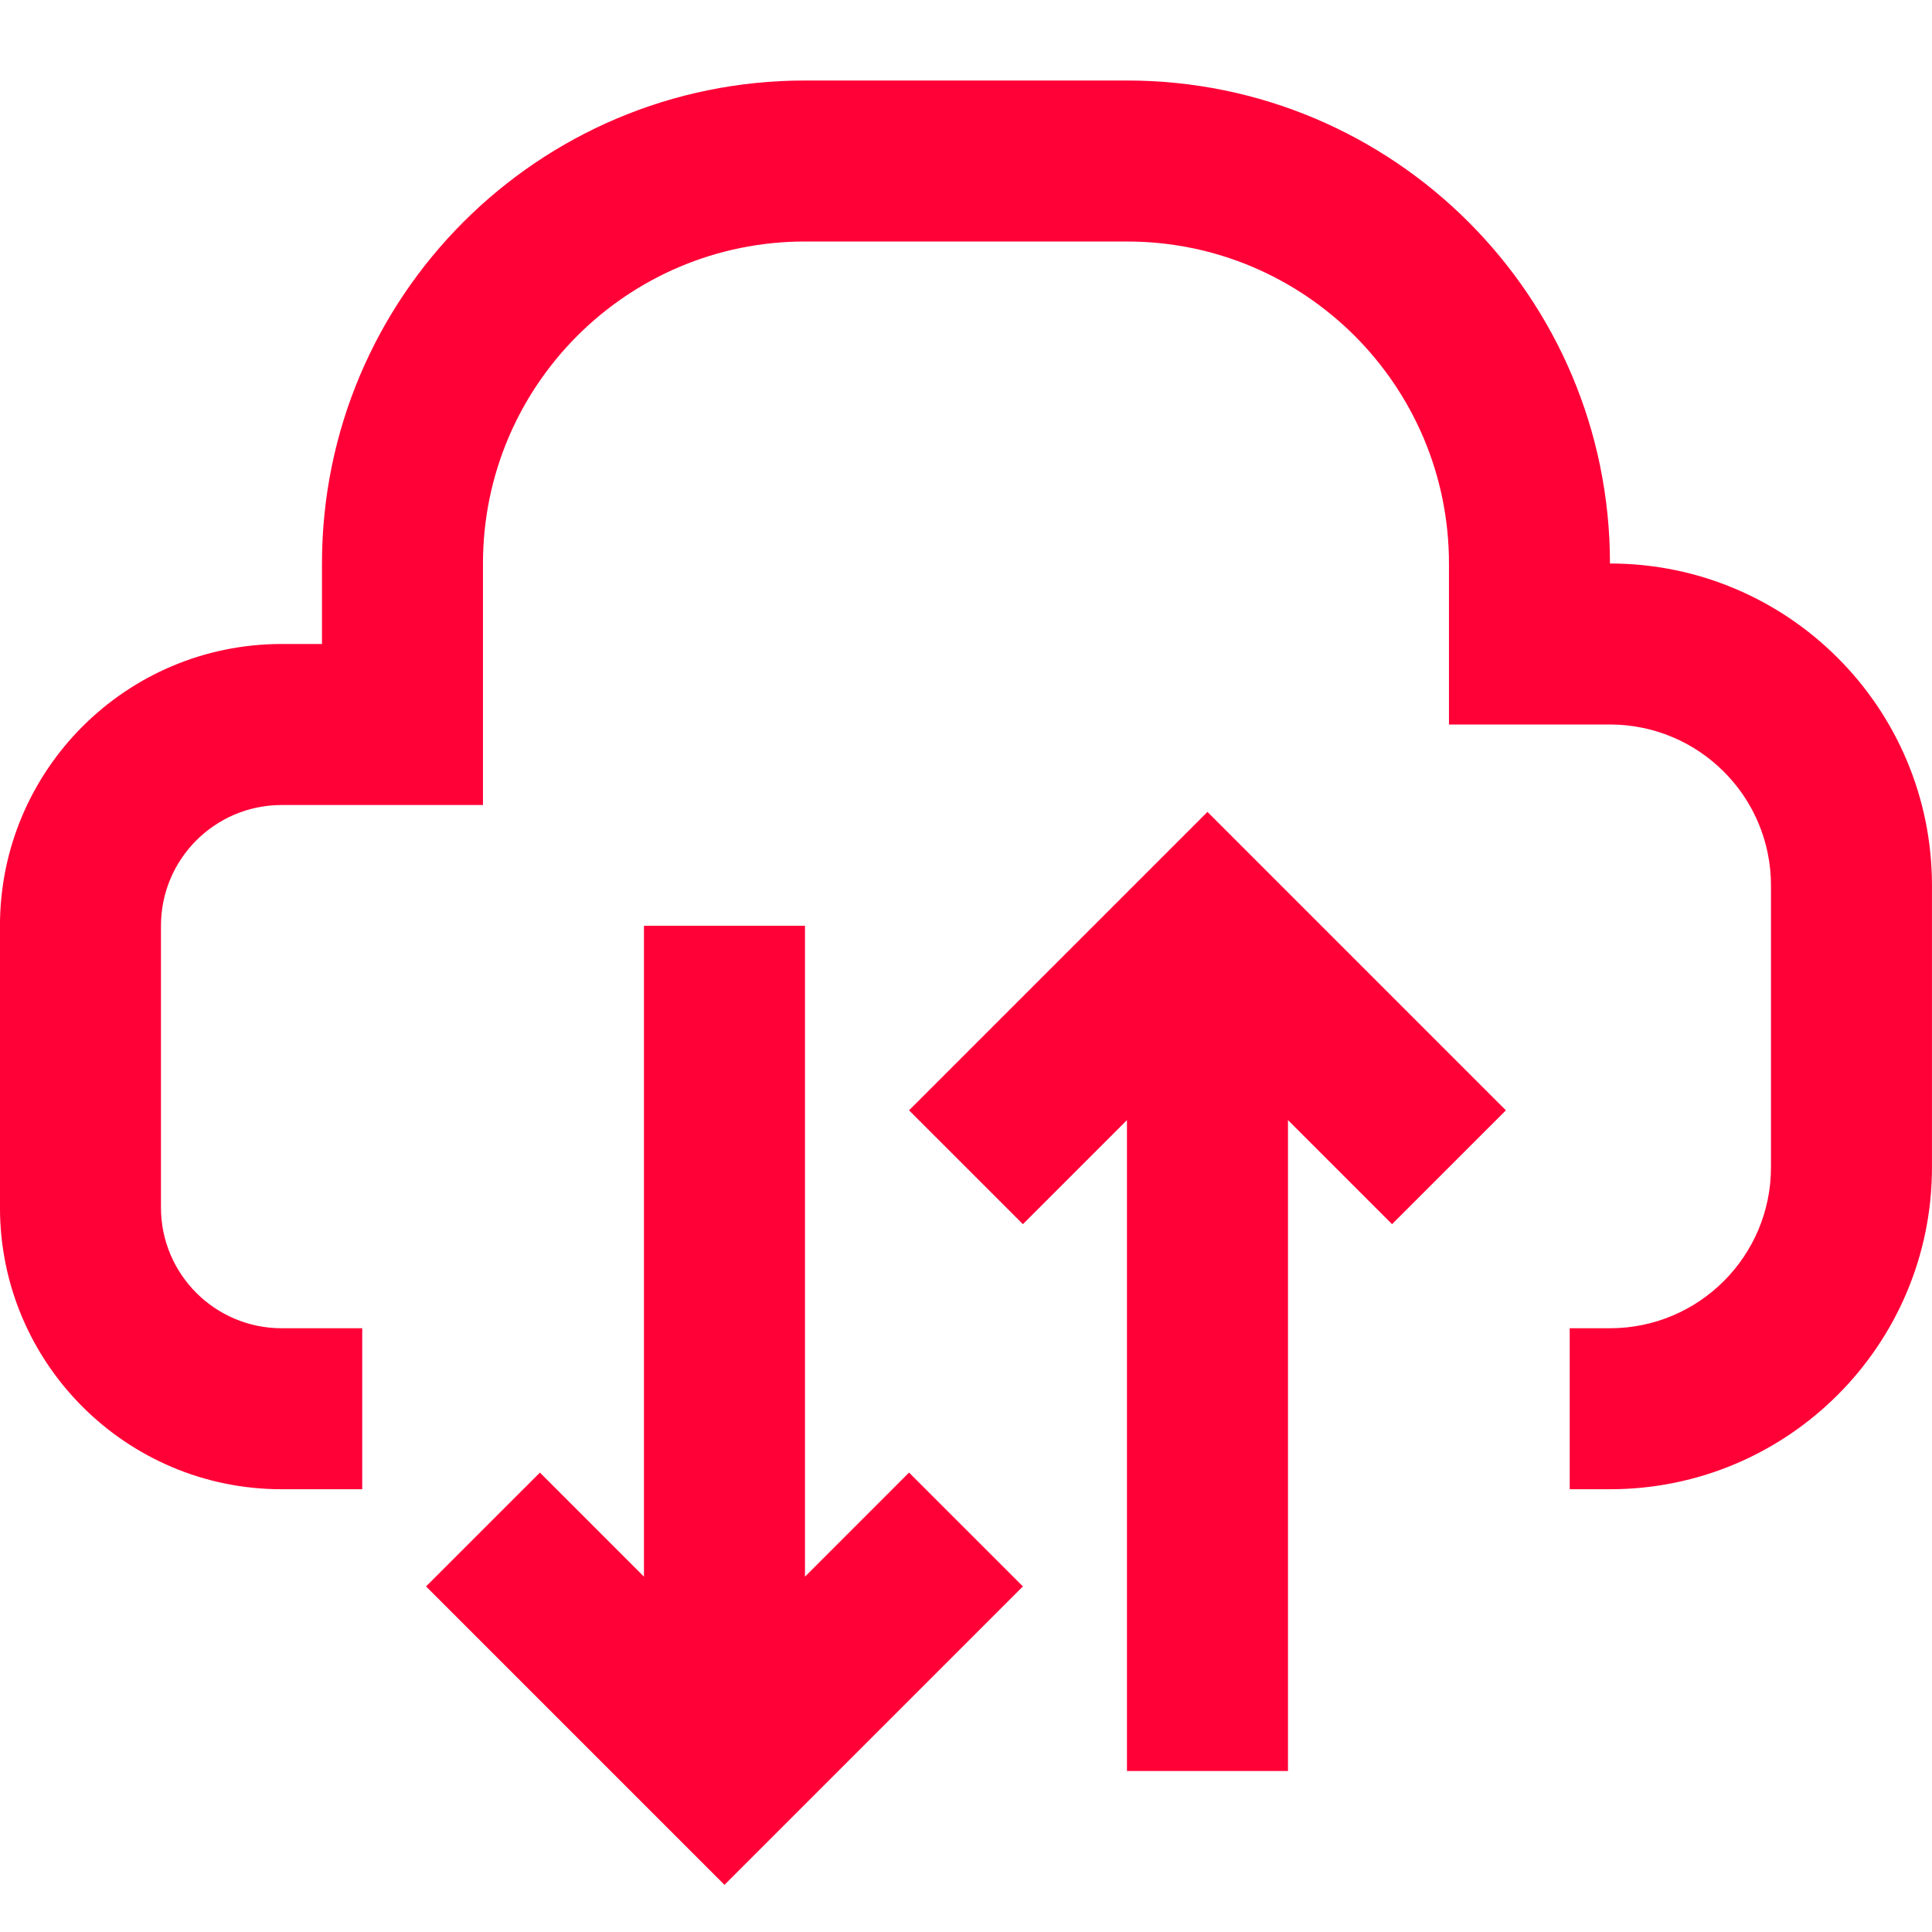
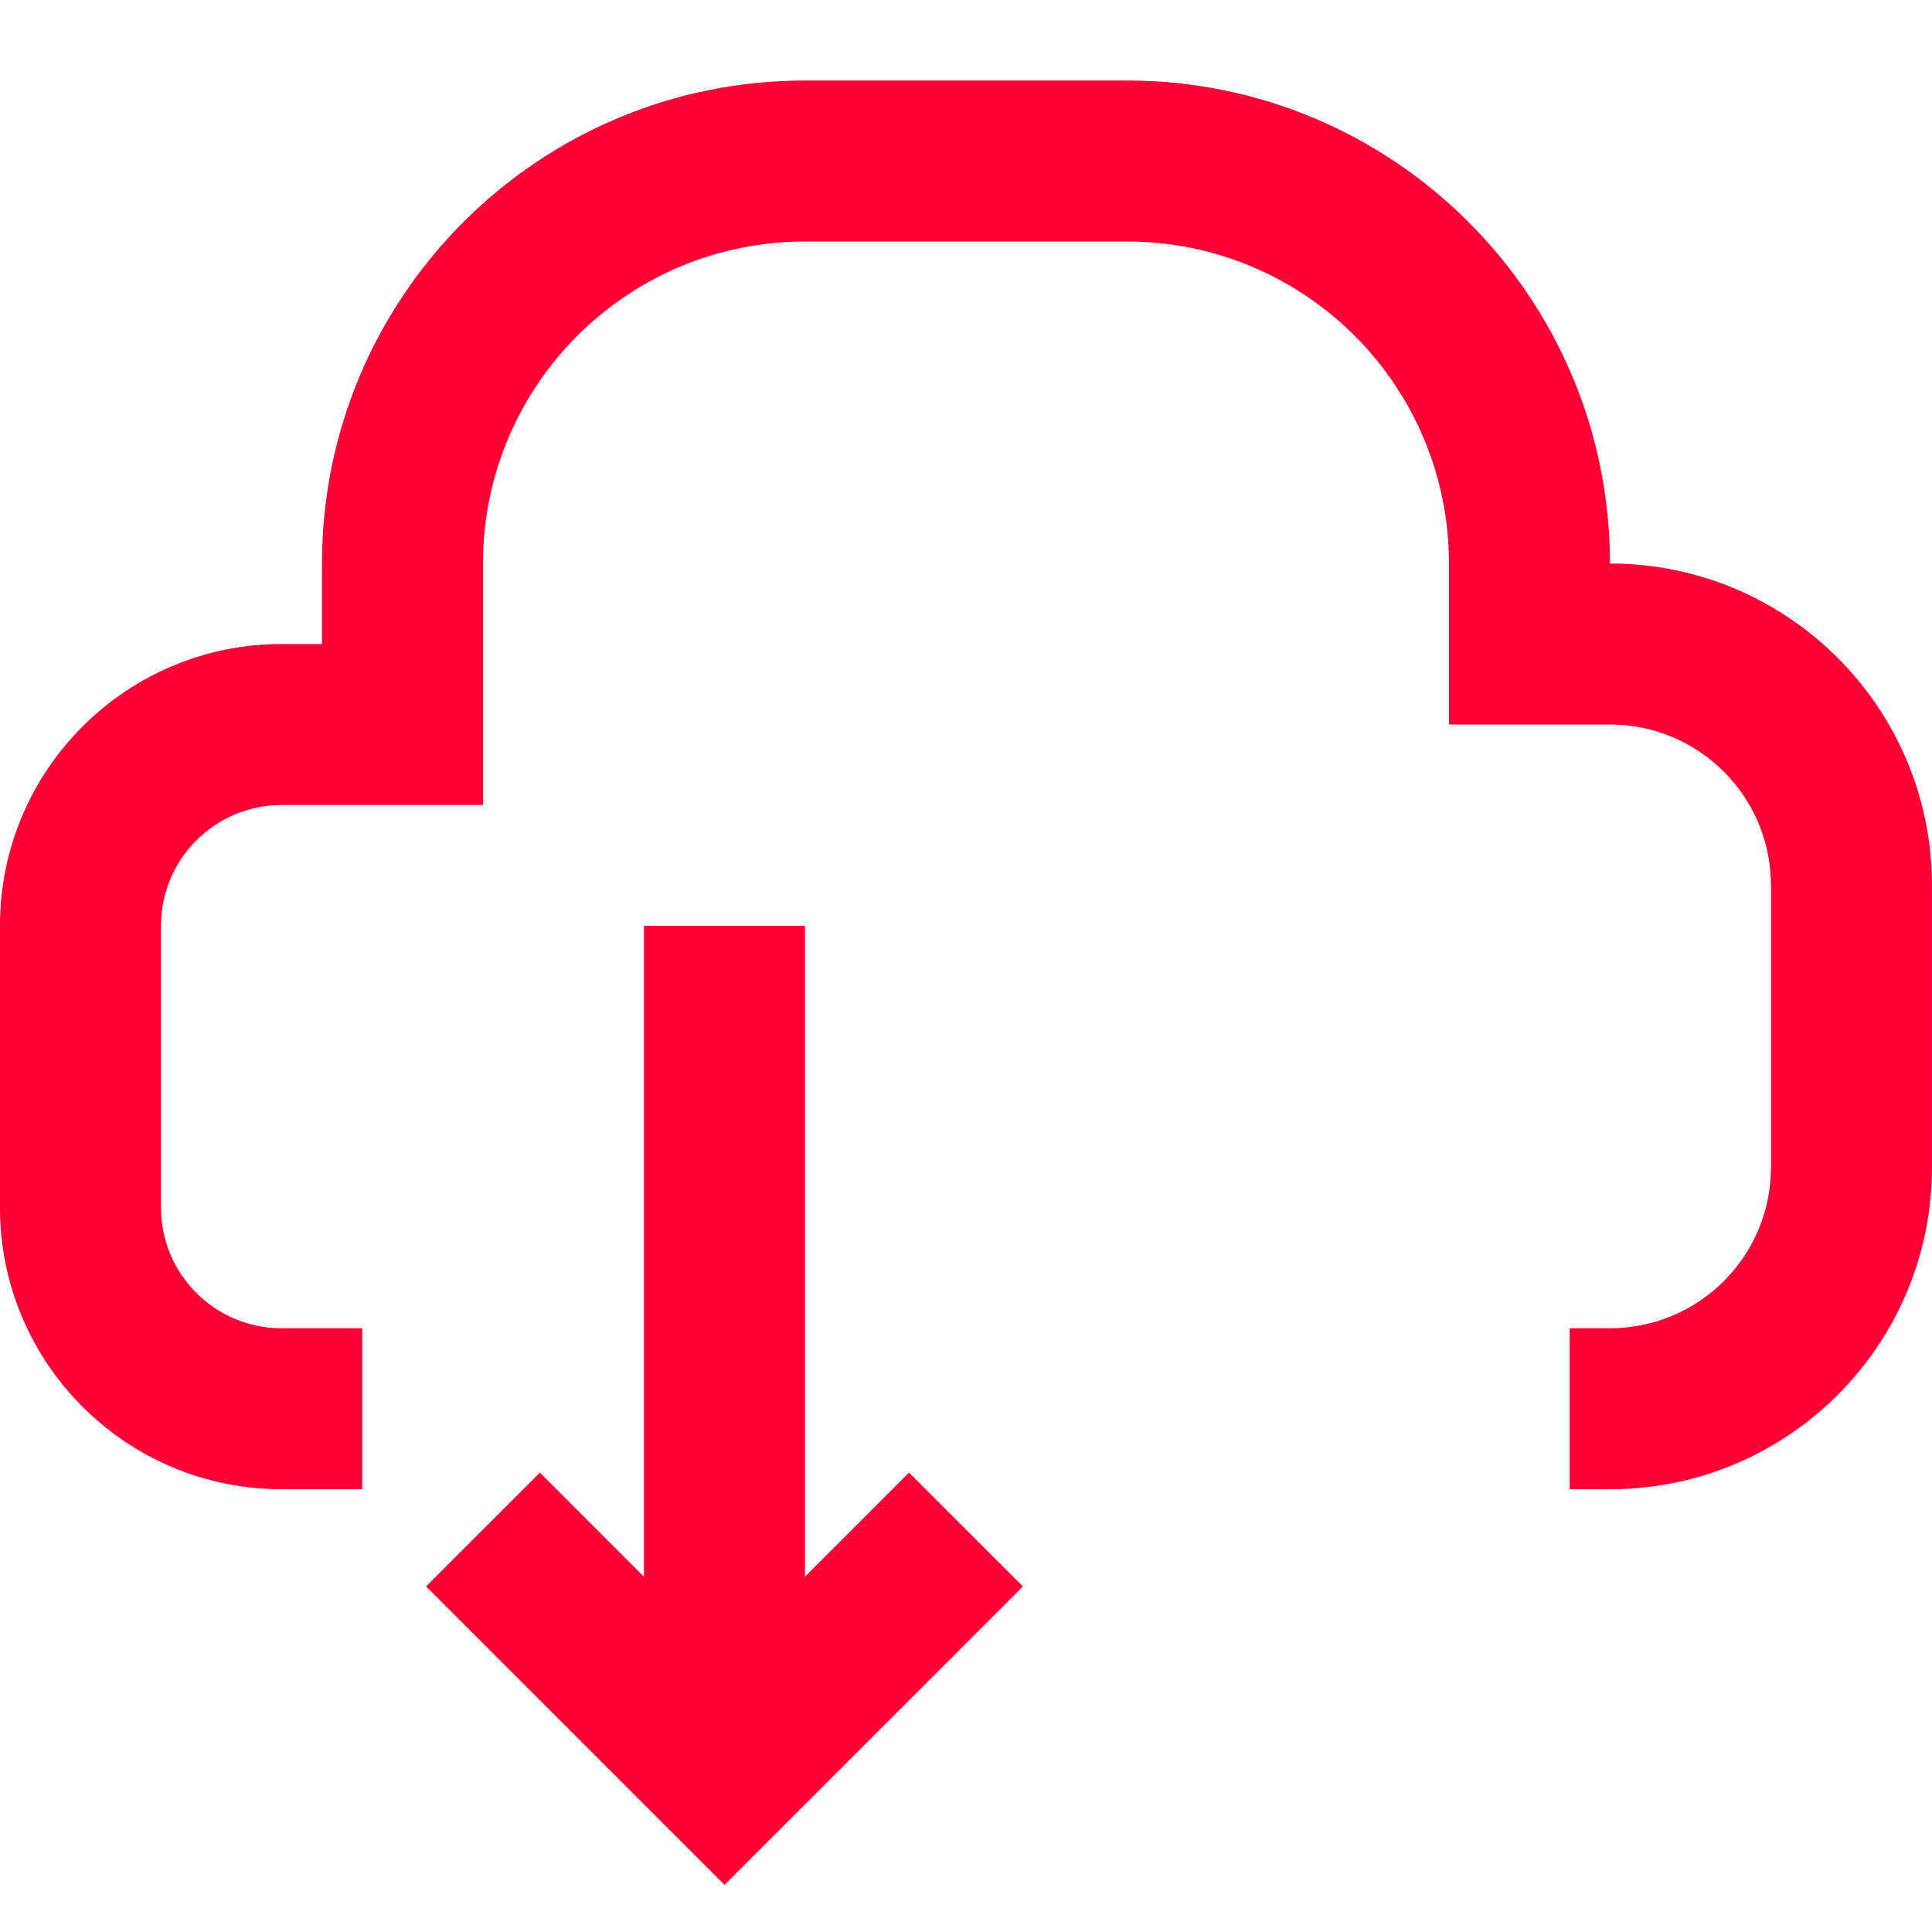
<svg xmlns="http://www.w3.org/2000/svg" width="64" height="64" viewBox="0 0 64 64" fill="none">
  <path d="M15.999 26.667V18.667C15.999 12.776 20.775 8 26.666 8H37.332C43.223 8 47.999 12.776 47.999 18.667V24H53.332C56.278 24 58.666 26.388 58.666 29.333V38.667C58.666 41.612 56.278 44 53.332 44H51.999V49.333H53.332C59.223 49.333 63.999 44.558 63.999 38.667V29.333C63.999 23.442 59.223 18.667 53.332 18.667C53.332 9.83 46.169 2.667 37.332 2.667H26.666C17.829 2.667 10.666 9.83 10.666 18.667V21.333H9.332C4.178 21.333 -0.001 25.512 -0.001 30.667V40C-0.001 45.155 4.178 49.333 9.332 49.333H11.999V44H9.332C7.123 44 5.332 42.209 5.332 40V30.667C5.332 28.458 7.123 26.667 9.332 26.667H15.999Z" fill="#FF0037" />
-   <path d="M37.332 37.105L33.885 40.552L30.113 36.781L39.999 26.895L49.885 36.781L46.113 40.552L42.666 37.105V58.667H37.332V37.105Z" fill="#FF0037" />
  <path d="M26.666 52.229L30.113 48.781L33.885 52.552L23.999 62.438L14.113 52.552L17.885 48.781L21.332 52.229V30.667H26.666V52.229Z" fill="#FF0037" />
</svg>